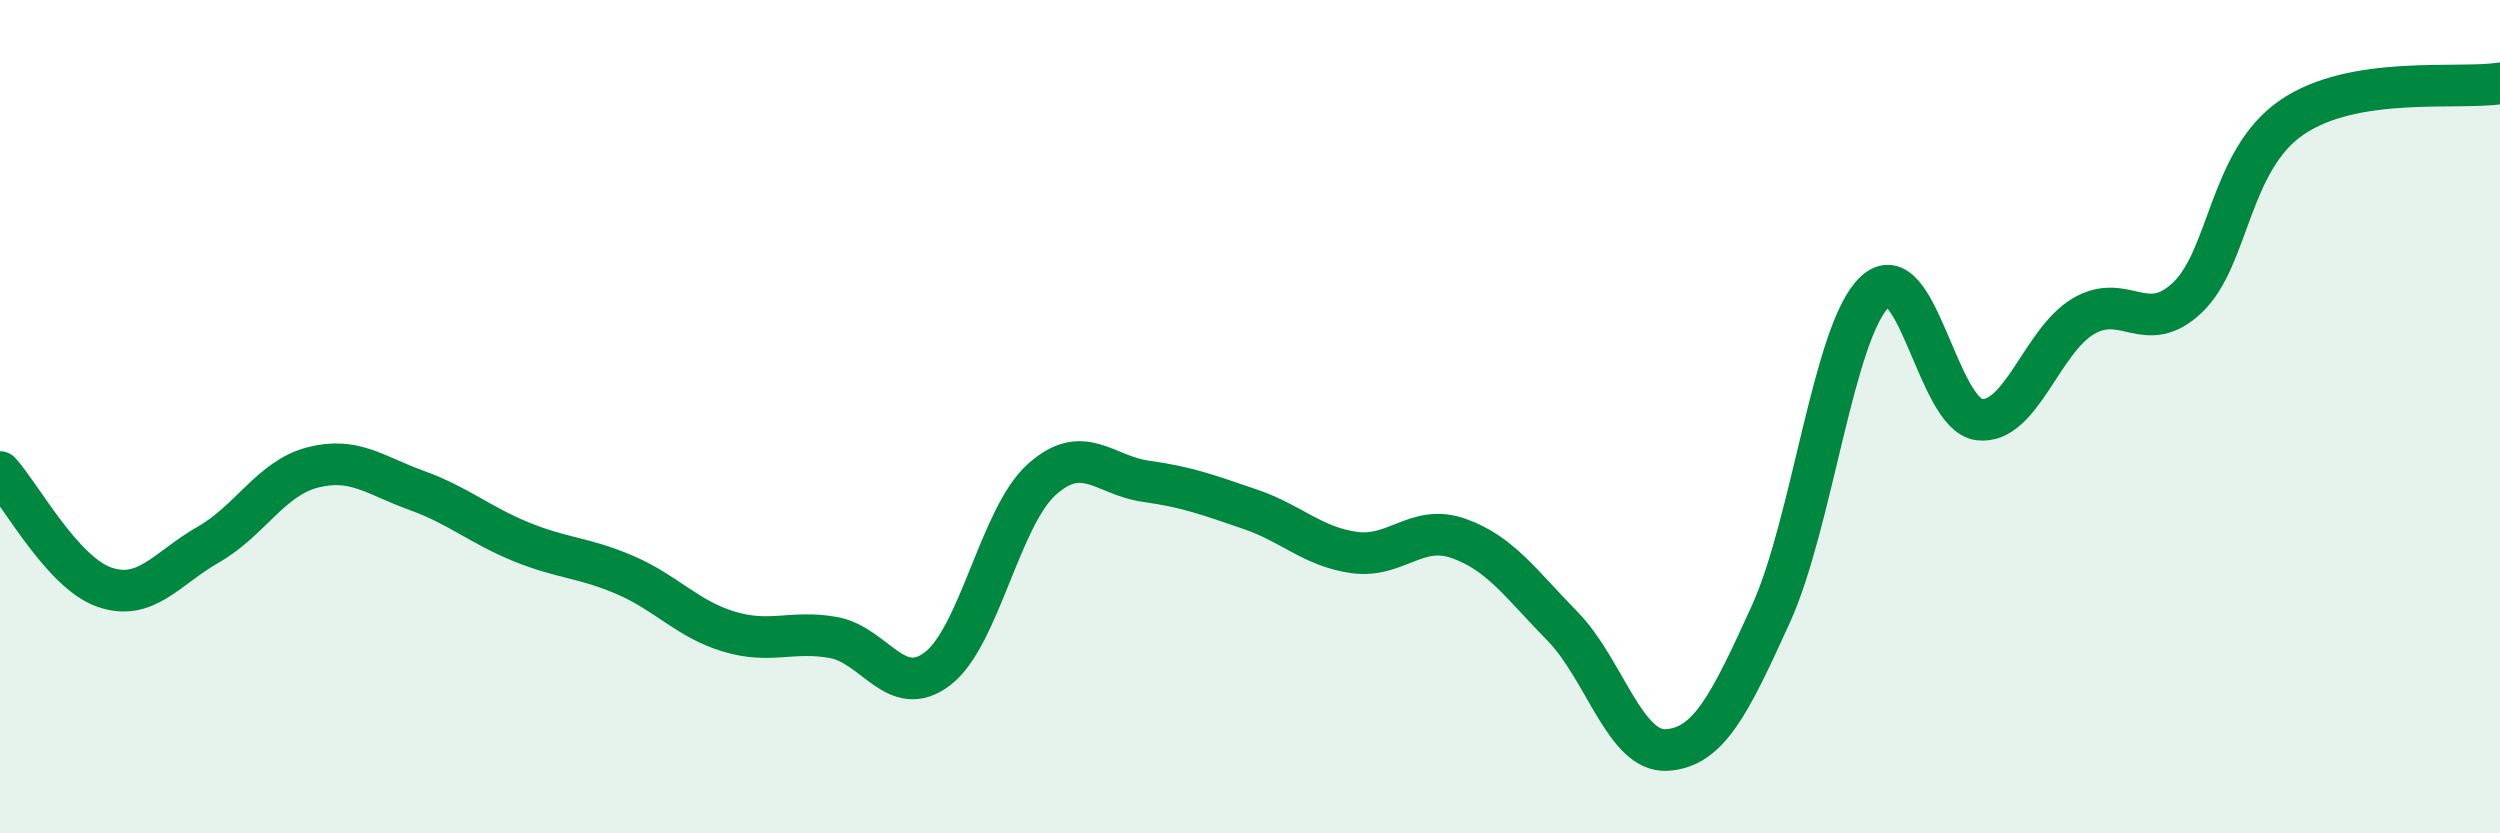
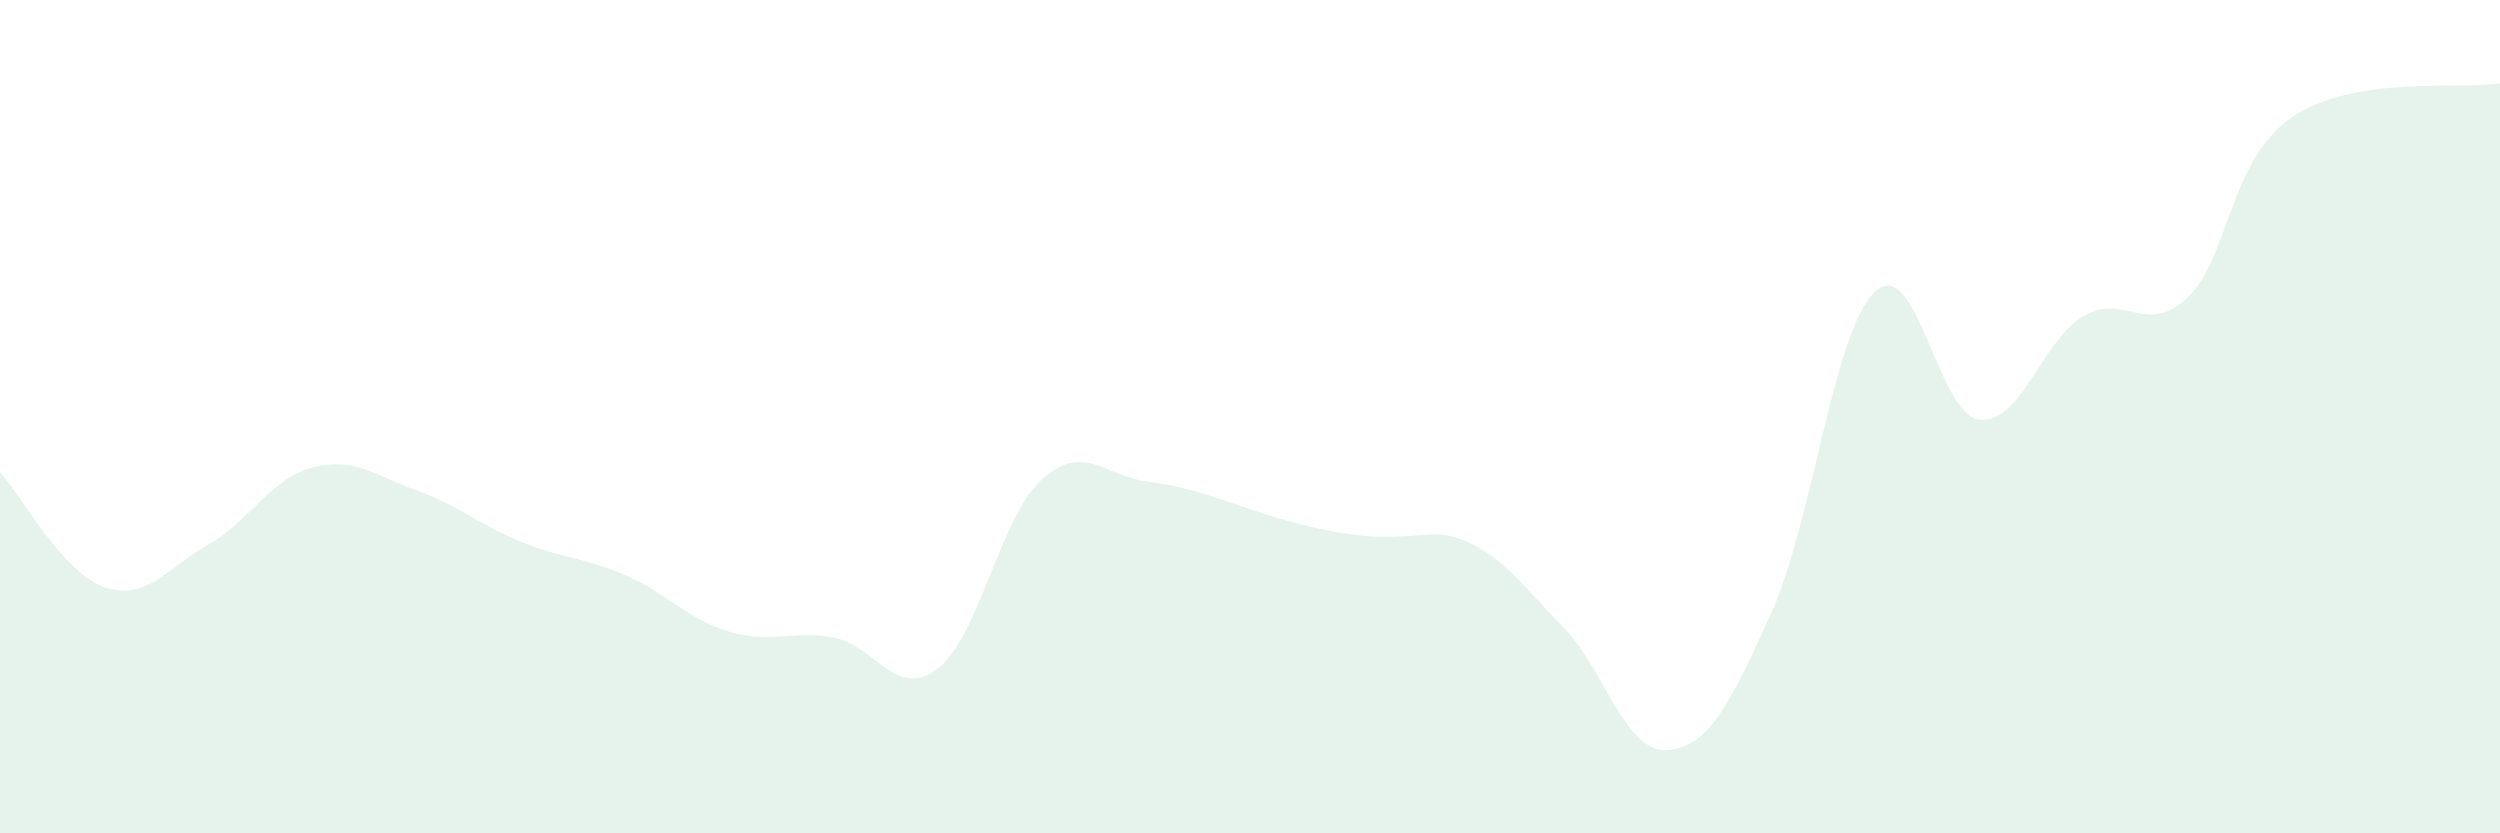
<svg xmlns="http://www.w3.org/2000/svg" width="60" height="20" viewBox="0 0 60 20">
-   <path d="M 0,11.33 C 0.5,11.88 1.5,13.74 2.5,14.09 C 3.5,14.44 4,13.64 5,13.07 C 6,12.5 6.5,11.48 7.5,11.22 C 8.5,10.96 9,11.41 10,11.77 C 11,12.13 11.5,12.59 12.5,13 C 13.5,13.41 14,13.37 15,13.8 C 16,14.23 16.5,14.86 17.5,15.16 C 18.5,15.46 19,15.12 20,15.3 C 21,15.48 21.5,16.81 22.5,16.05 C 23.5,15.29 24,12.41 25,11.51 C 26,10.61 26.5,11.41 27.5,11.55 C 28.5,11.69 29,11.88 30,12.22 C 31,12.56 31.5,13.12 32.5,13.26 C 33.5,13.4 34,12.57 35,12.92 C 36,13.27 36.5,14.01 37.5,15.03 C 38.5,16.05 39,18.06 40,18 C 41,17.94 41.5,16.94 42.5,14.74 C 43.5,12.54 44,7.93 45,7 C 46,6.07 46.5,9.95 47.5,10.07 C 48.5,10.19 49,8.18 50,7.59 C 51,7 51.5,8.09 52.5,7.14 C 53.5,6.19 53.5,3.85 55,2.82 C 56.5,1.79 59,2.16 60,2L60 20L0 20Z" fill="#008740" opacity="0.1" stroke-linecap="round" stroke-linejoin="round" />
-   <path d="M 0,11.33 C 0.5,11.88 1.5,13.74 2.5,14.09 C 3.5,14.44 4,13.64 5,13.07 C 6,12.5 6.5,11.48 7.5,11.22 C 8.5,10.96 9,11.41 10,11.77 C 11,12.13 11.5,12.59 12.5,13 C 13.5,13.41 14,13.37 15,13.8 C 16,14.23 16.5,14.86 17.5,15.16 C 18.5,15.46 19,15.12 20,15.3 C 21,15.48 21.5,16.81 22.5,16.05 C 23.5,15.29 24,12.41 25,11.51 C 26,10.61 26.5,11.41 27.5,11.55 C 28.5,11.69 29,11.88 30,12.22 C 31,12.56 31.5,13.12 32.5,13.26 C 33.5,13.4 34,12.57 35,12.92 C 36,13.27 36.5,14.01 37.5,15.03 C 38.5,16.05 39,18.06 40,18 C 41,17.94 41.5,16.94 42.5,14.74 C 43.5,12.54 44,7.93 45,7 C 46,6.07 46.5,9.95 47.5,10.07 C 48.5,10.19 49,8.18 50,7.59 C 51,7 51.5,8.09 52.5,7.14 C 53.5,6.19 53.5,3.85 55,2.82 C 56.5,1.79 59,2.16 60,2" stroke="#008740" stroke-width="1" fill="none" stroke-linecap="round" stroke-linejoin="round" />
+   <path d="M 0,11.33 C 0.5,11.88 1.5,13.74 2.5,14.09 C 3.5,14.44 4,13.64 5,13.07 C 6,12.5 6.5,11.48 7.5,11.22 C 8.5,10.96 9,11.41 10,11.77 C 11,12.13 11.5,12.59 12.5,13 C 13.5,13.41 14,13.37 15,13.8 C 16,14.23 16.5,14.86 17.5,15.16 C 18.5,15.46 19,15.12 20,15.3 C 21,15.48 21.5,16.81 22.5,16.05 C 23.5,15.29 24,12.41 25,11.51 C 26,10.61 26.5,11.41 27.5,11.55 C 28.5,11.69 29,11.88 30,12.22 C 33.5,13.4 34,12.57 35,12.92 C 36,13.27 36.5,14.01 37.5,15.03 C 38.5,16.05 39,18.06 40,18 C 41,17.94 41.5,16.94 42.5,14.74 C 43.5,12.54 44,7.93 45,7 C 46,6.07 46.5,9.95 47.5,10.07 C 48.5,10.19 49,8.18 50,7.59 C 51,7 51.5,8.09 52.5,7.14 C 53.5,6.19 53.5,3.85 55,2.82 C 56.5,1.79 59,2.16 60,2L60 20L0 20Z" fill="#008740" opacity="0.1" stroke-linecap="round" stroke-linejoin="round" />
</svg>